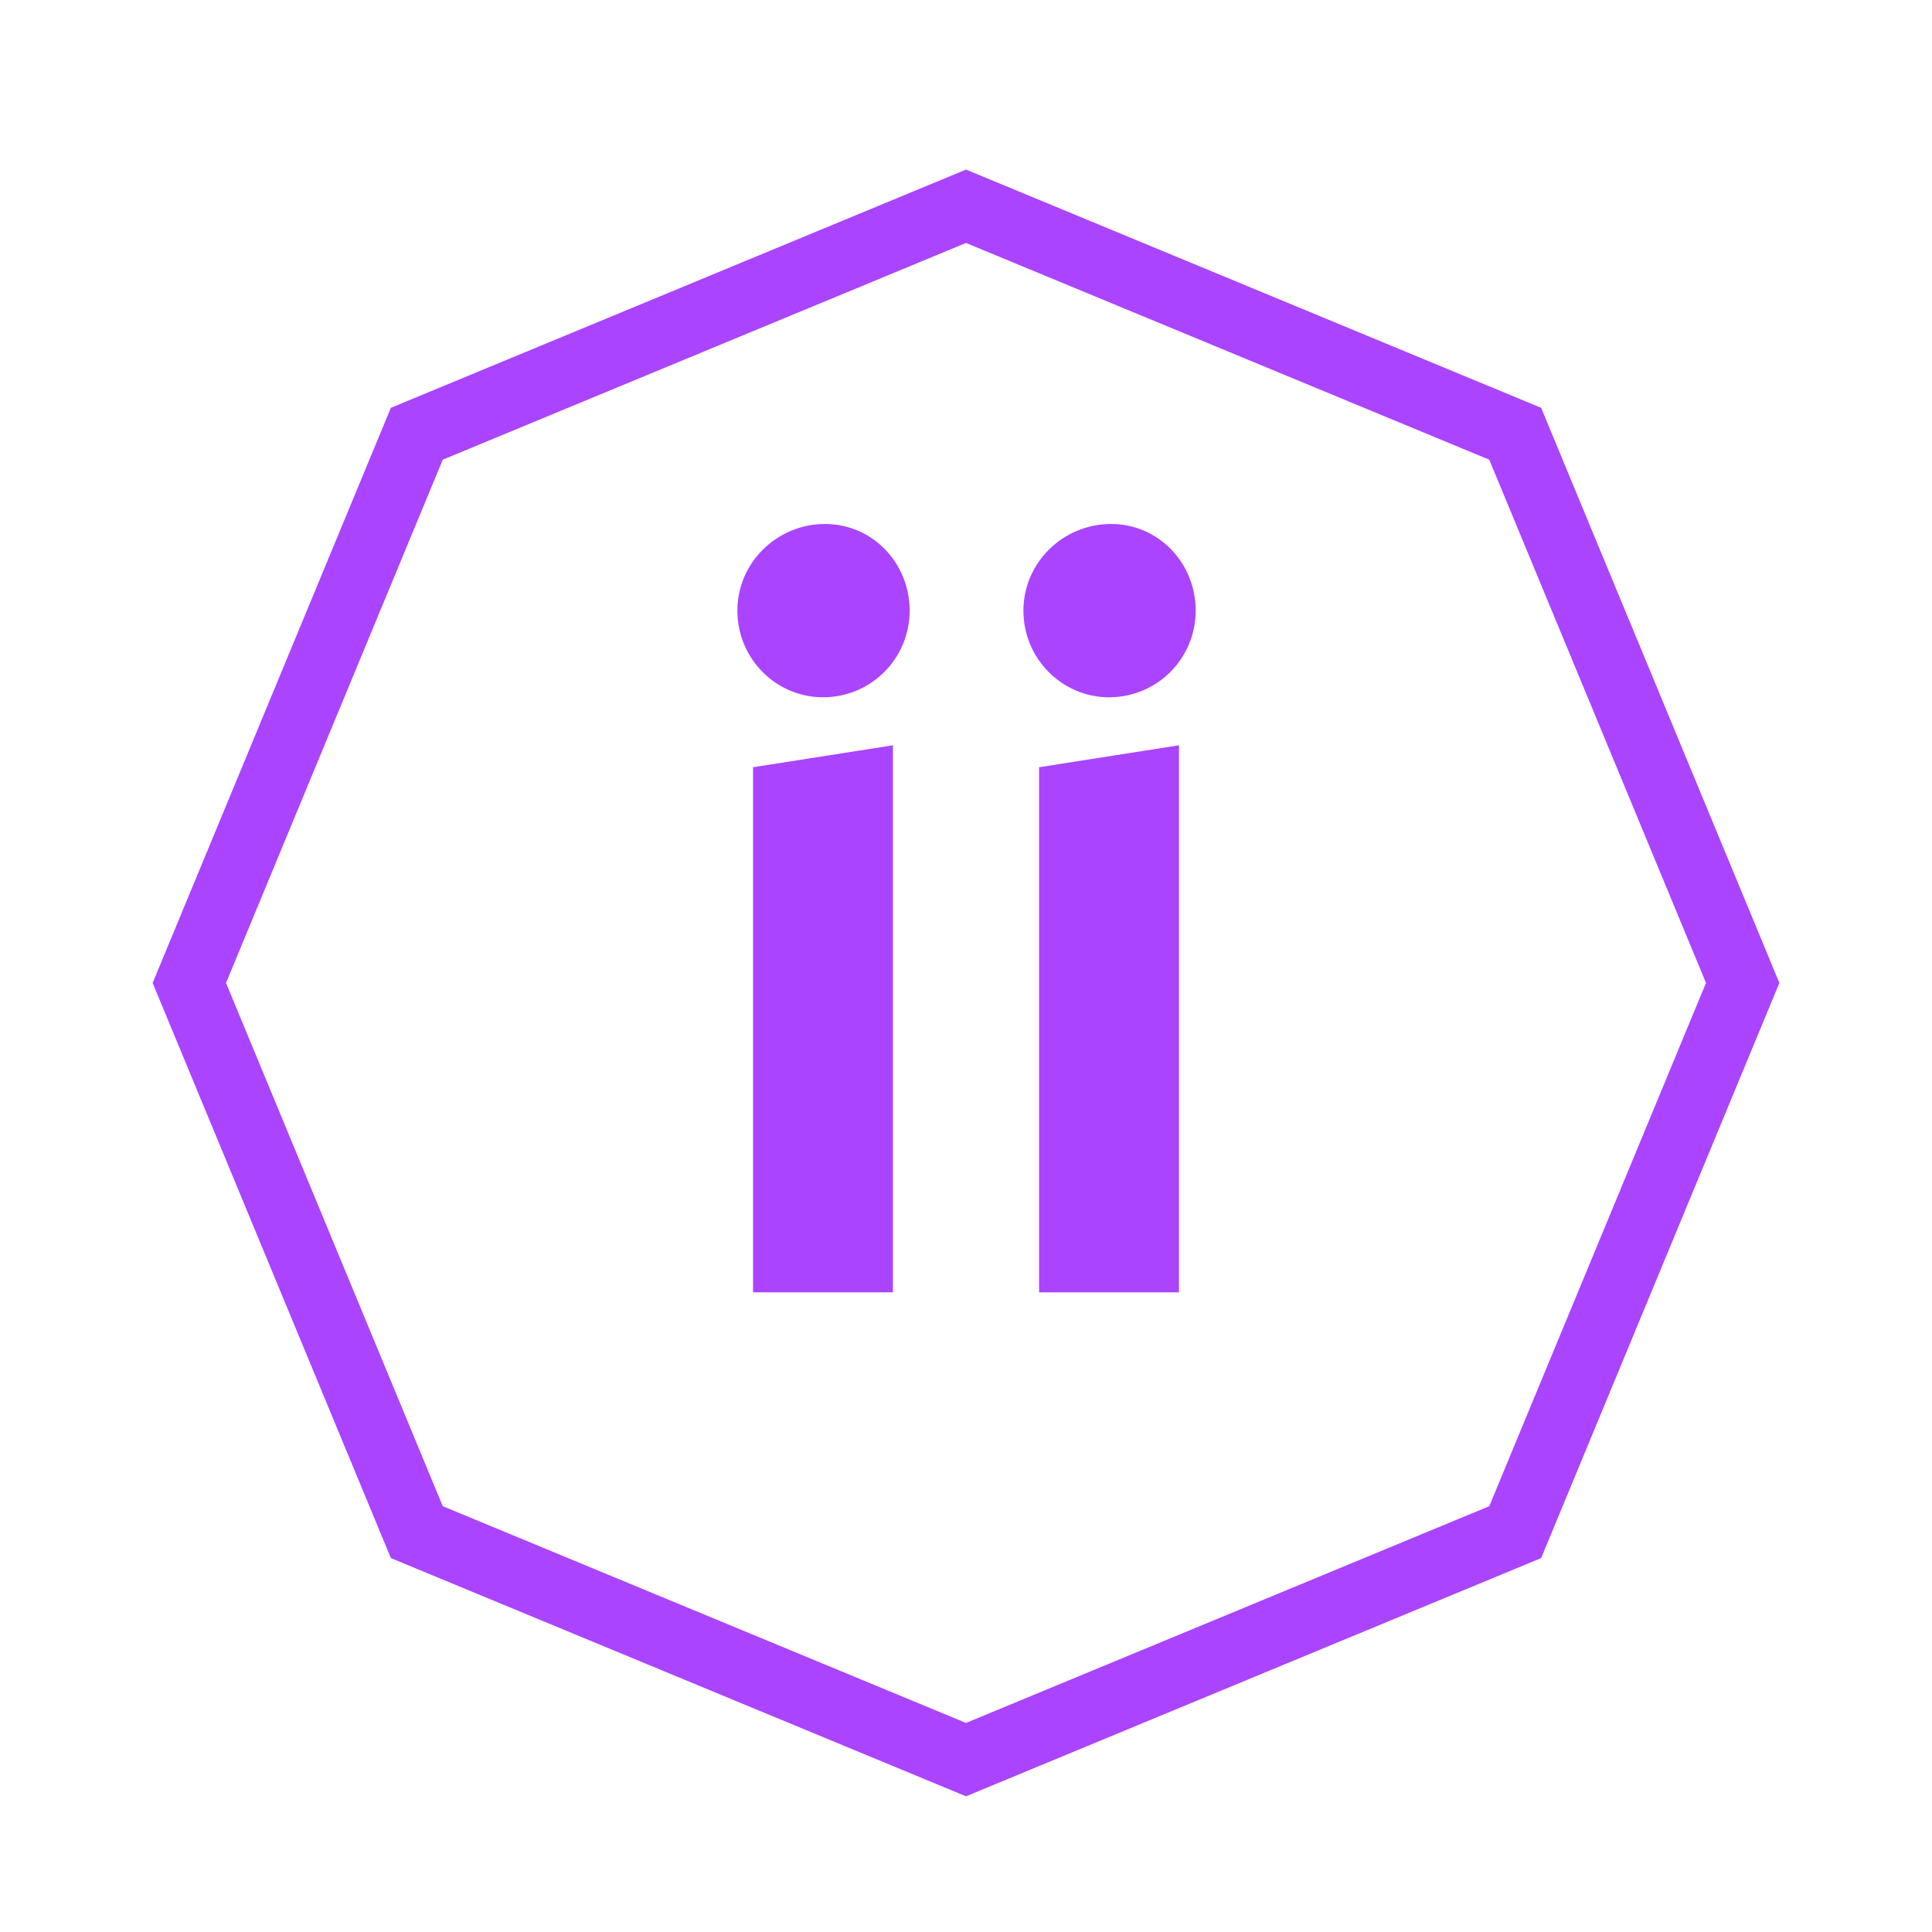
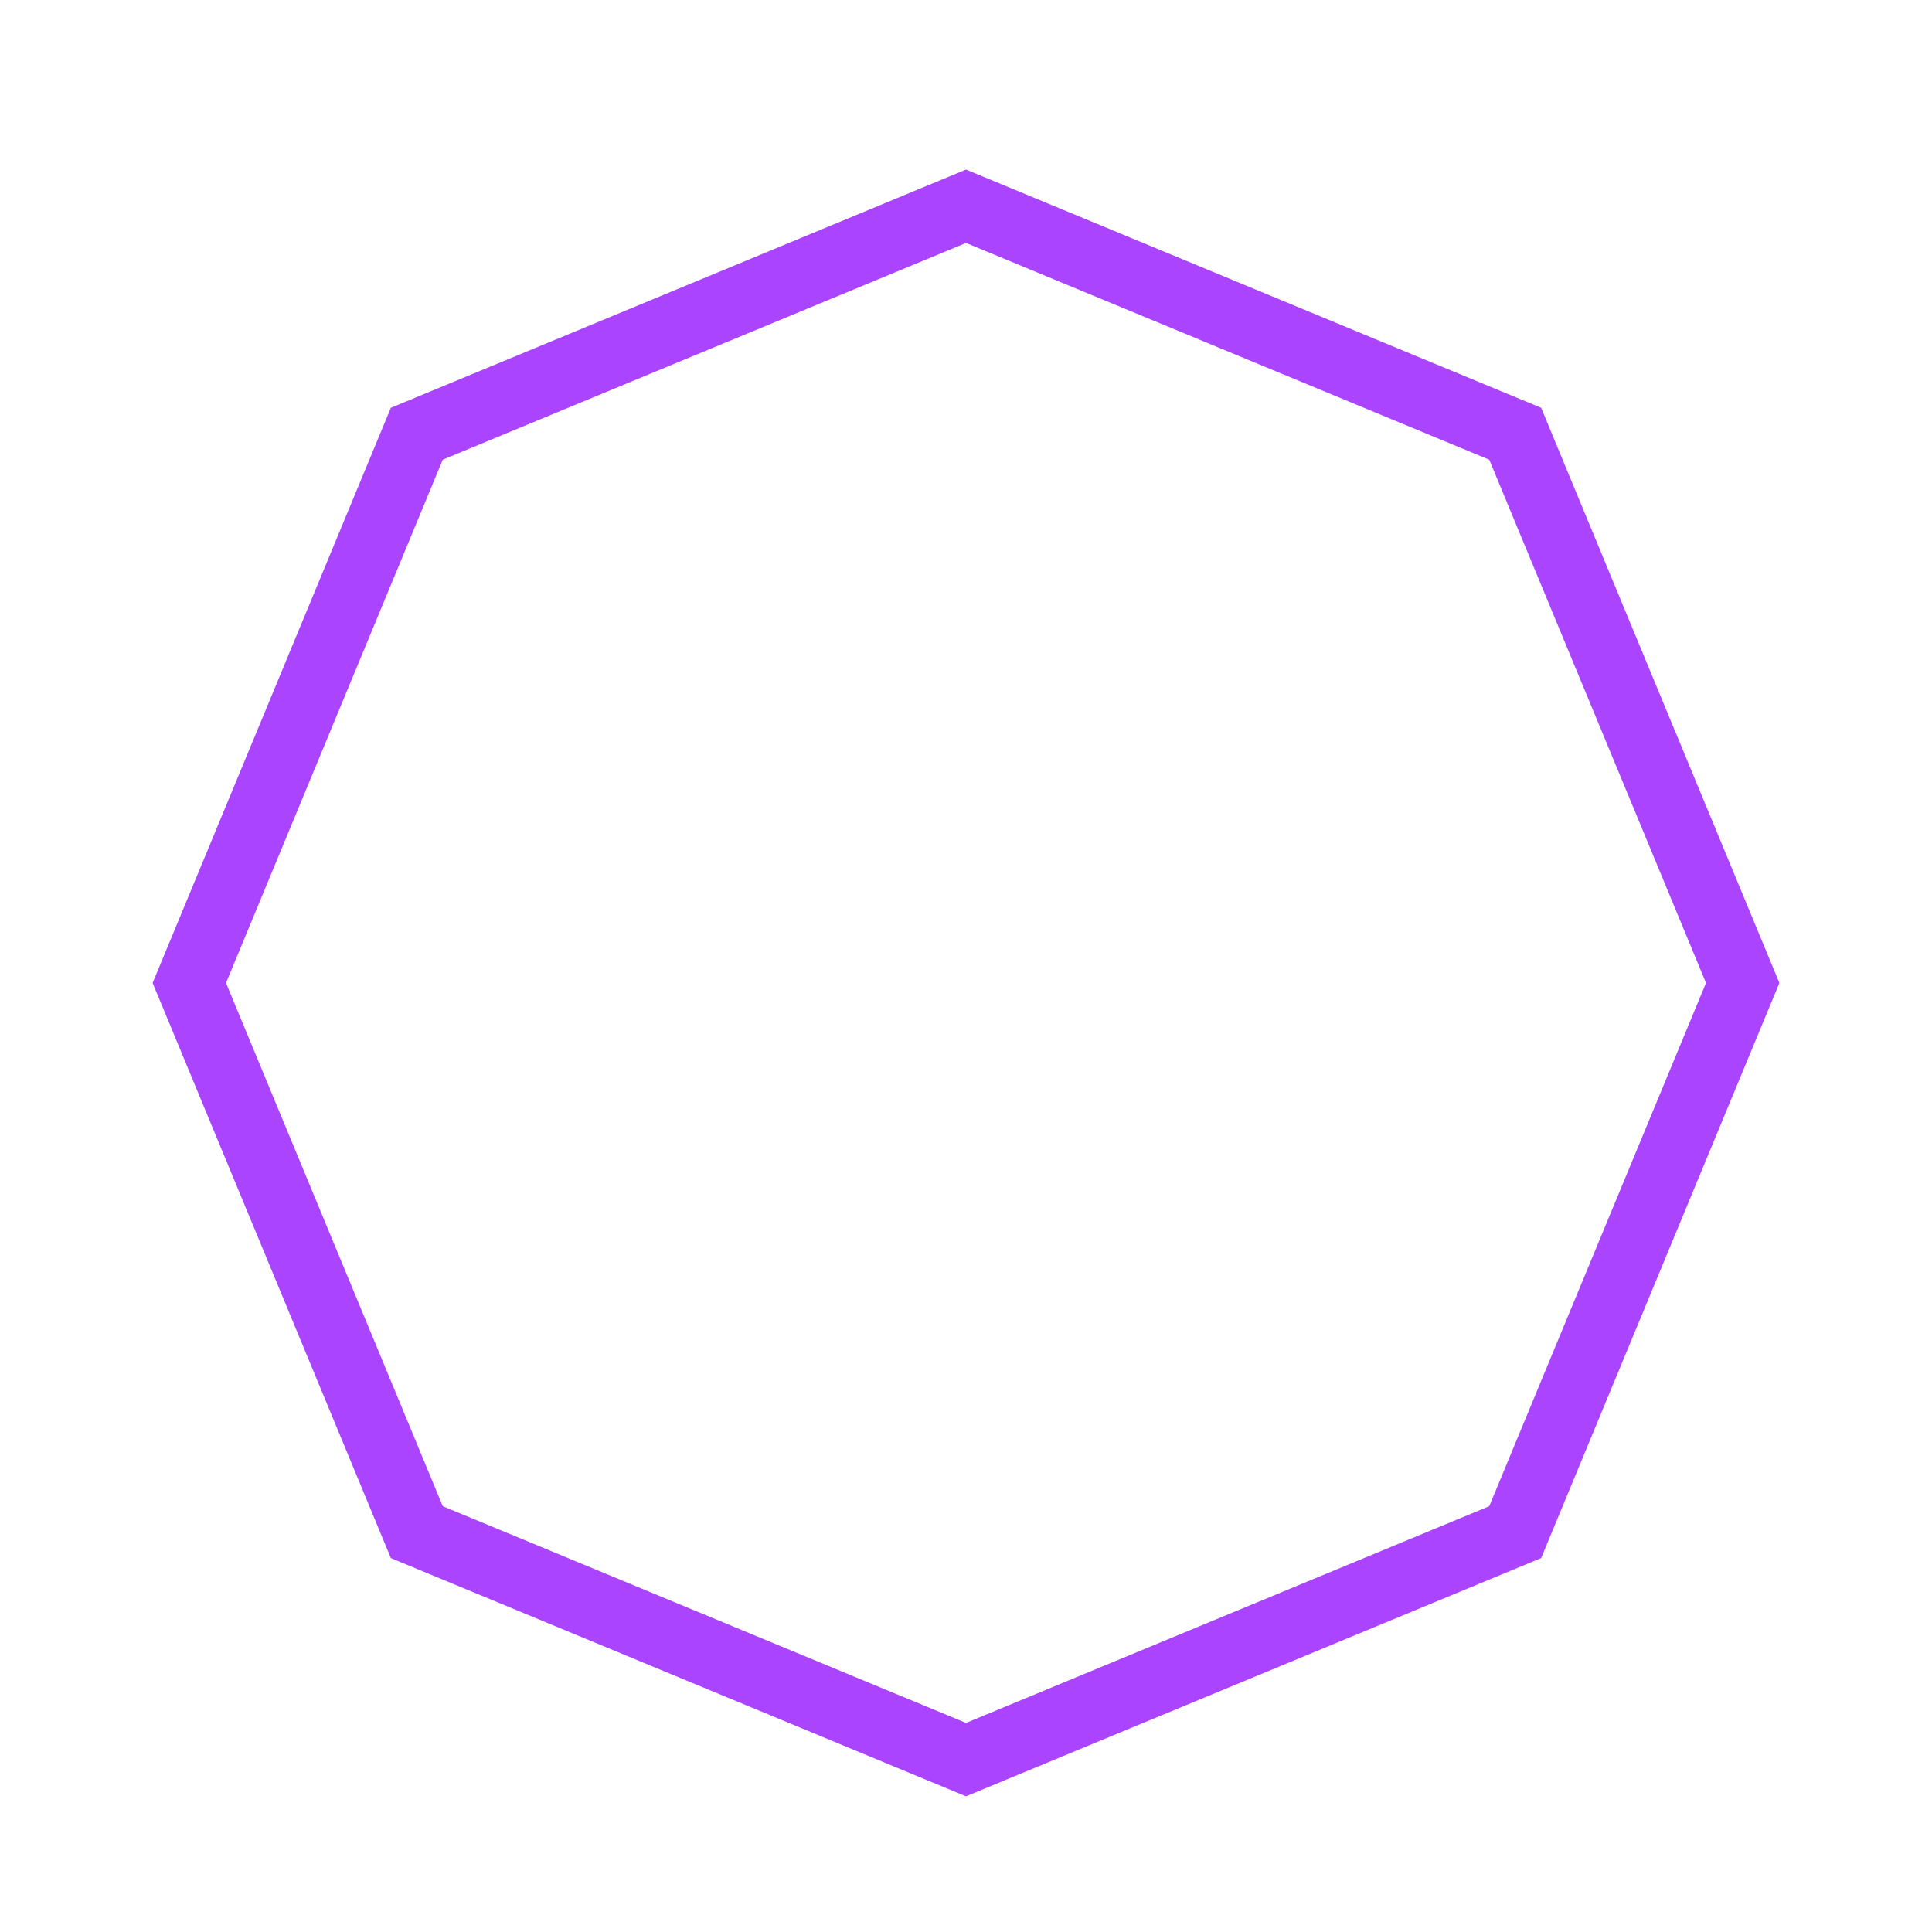
<svg xmlns="http://www.w3.org/2000/svg" id="todo1" class="todo2" version="1.1" x="0" y="0" width="70" height="70" viewBox="-7 -7 114 114">
  <path d="M50,5.171l32.406,13.423l13.423,32.406l-13.423,32.406l-32.406,13.423l-32.406,-13.423l-13.423,-32.406l13.423,-32.406l32.406,-13.423Z" stroke="#a4f" stroke-width="4" fill="none" />
-   <path style="fill: #a4f" d="M45.688,69.256l-8.254,0l0-30.985l8.254-1.294l0,32.278z  M46.674,29.031c0,2.834-2.279,5.113-5.113,5.113c-2.772,0-5.051-2.279-5.051-5.113s2.341-5.113,5.174-5.113c2.772,0,4.99,2.279,4.99,5.113zM62.566,69.256l-8.254,0l0-30.985l8.254-1.294l0,32.278z  M63.552,29.031c0,2.834-2.279,5.113-5.113,5.113c-2.772,0-5.051-2.279-5.051-5.113s2.341-5.113,5.174-5.113c2.772,0,4.99,2.279,4.99,5.113z" />
  <g />
</svg>